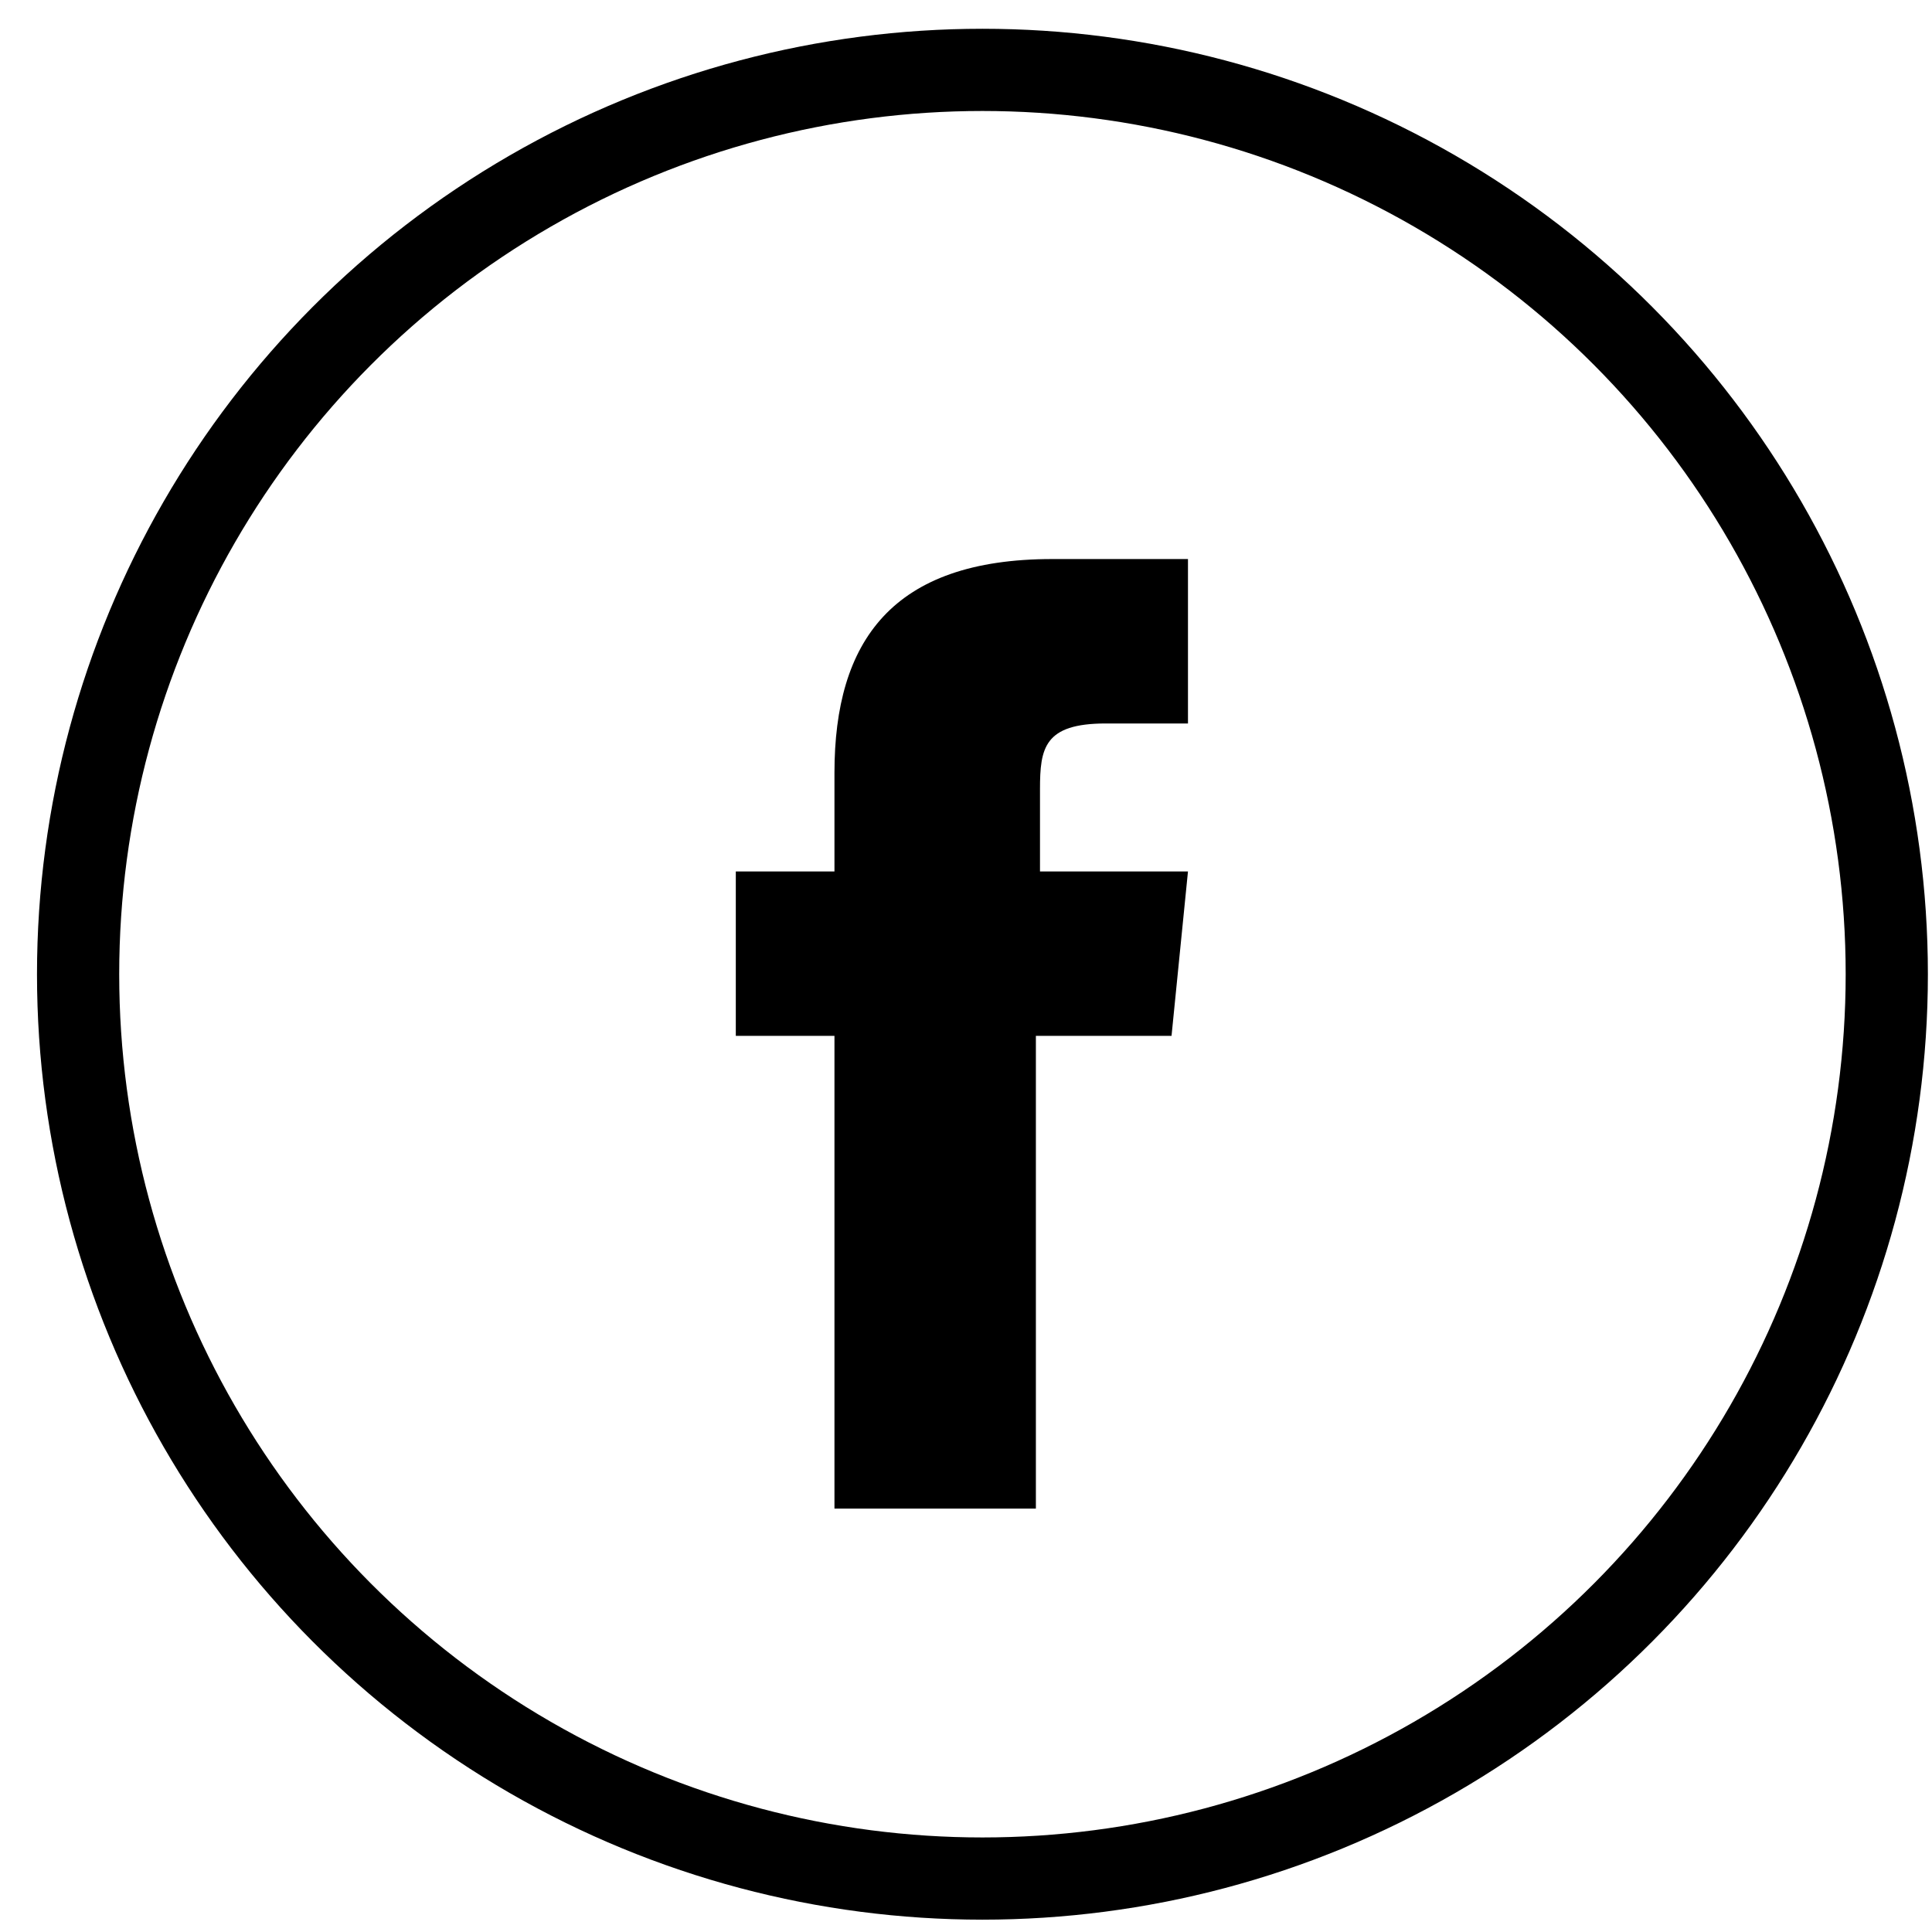
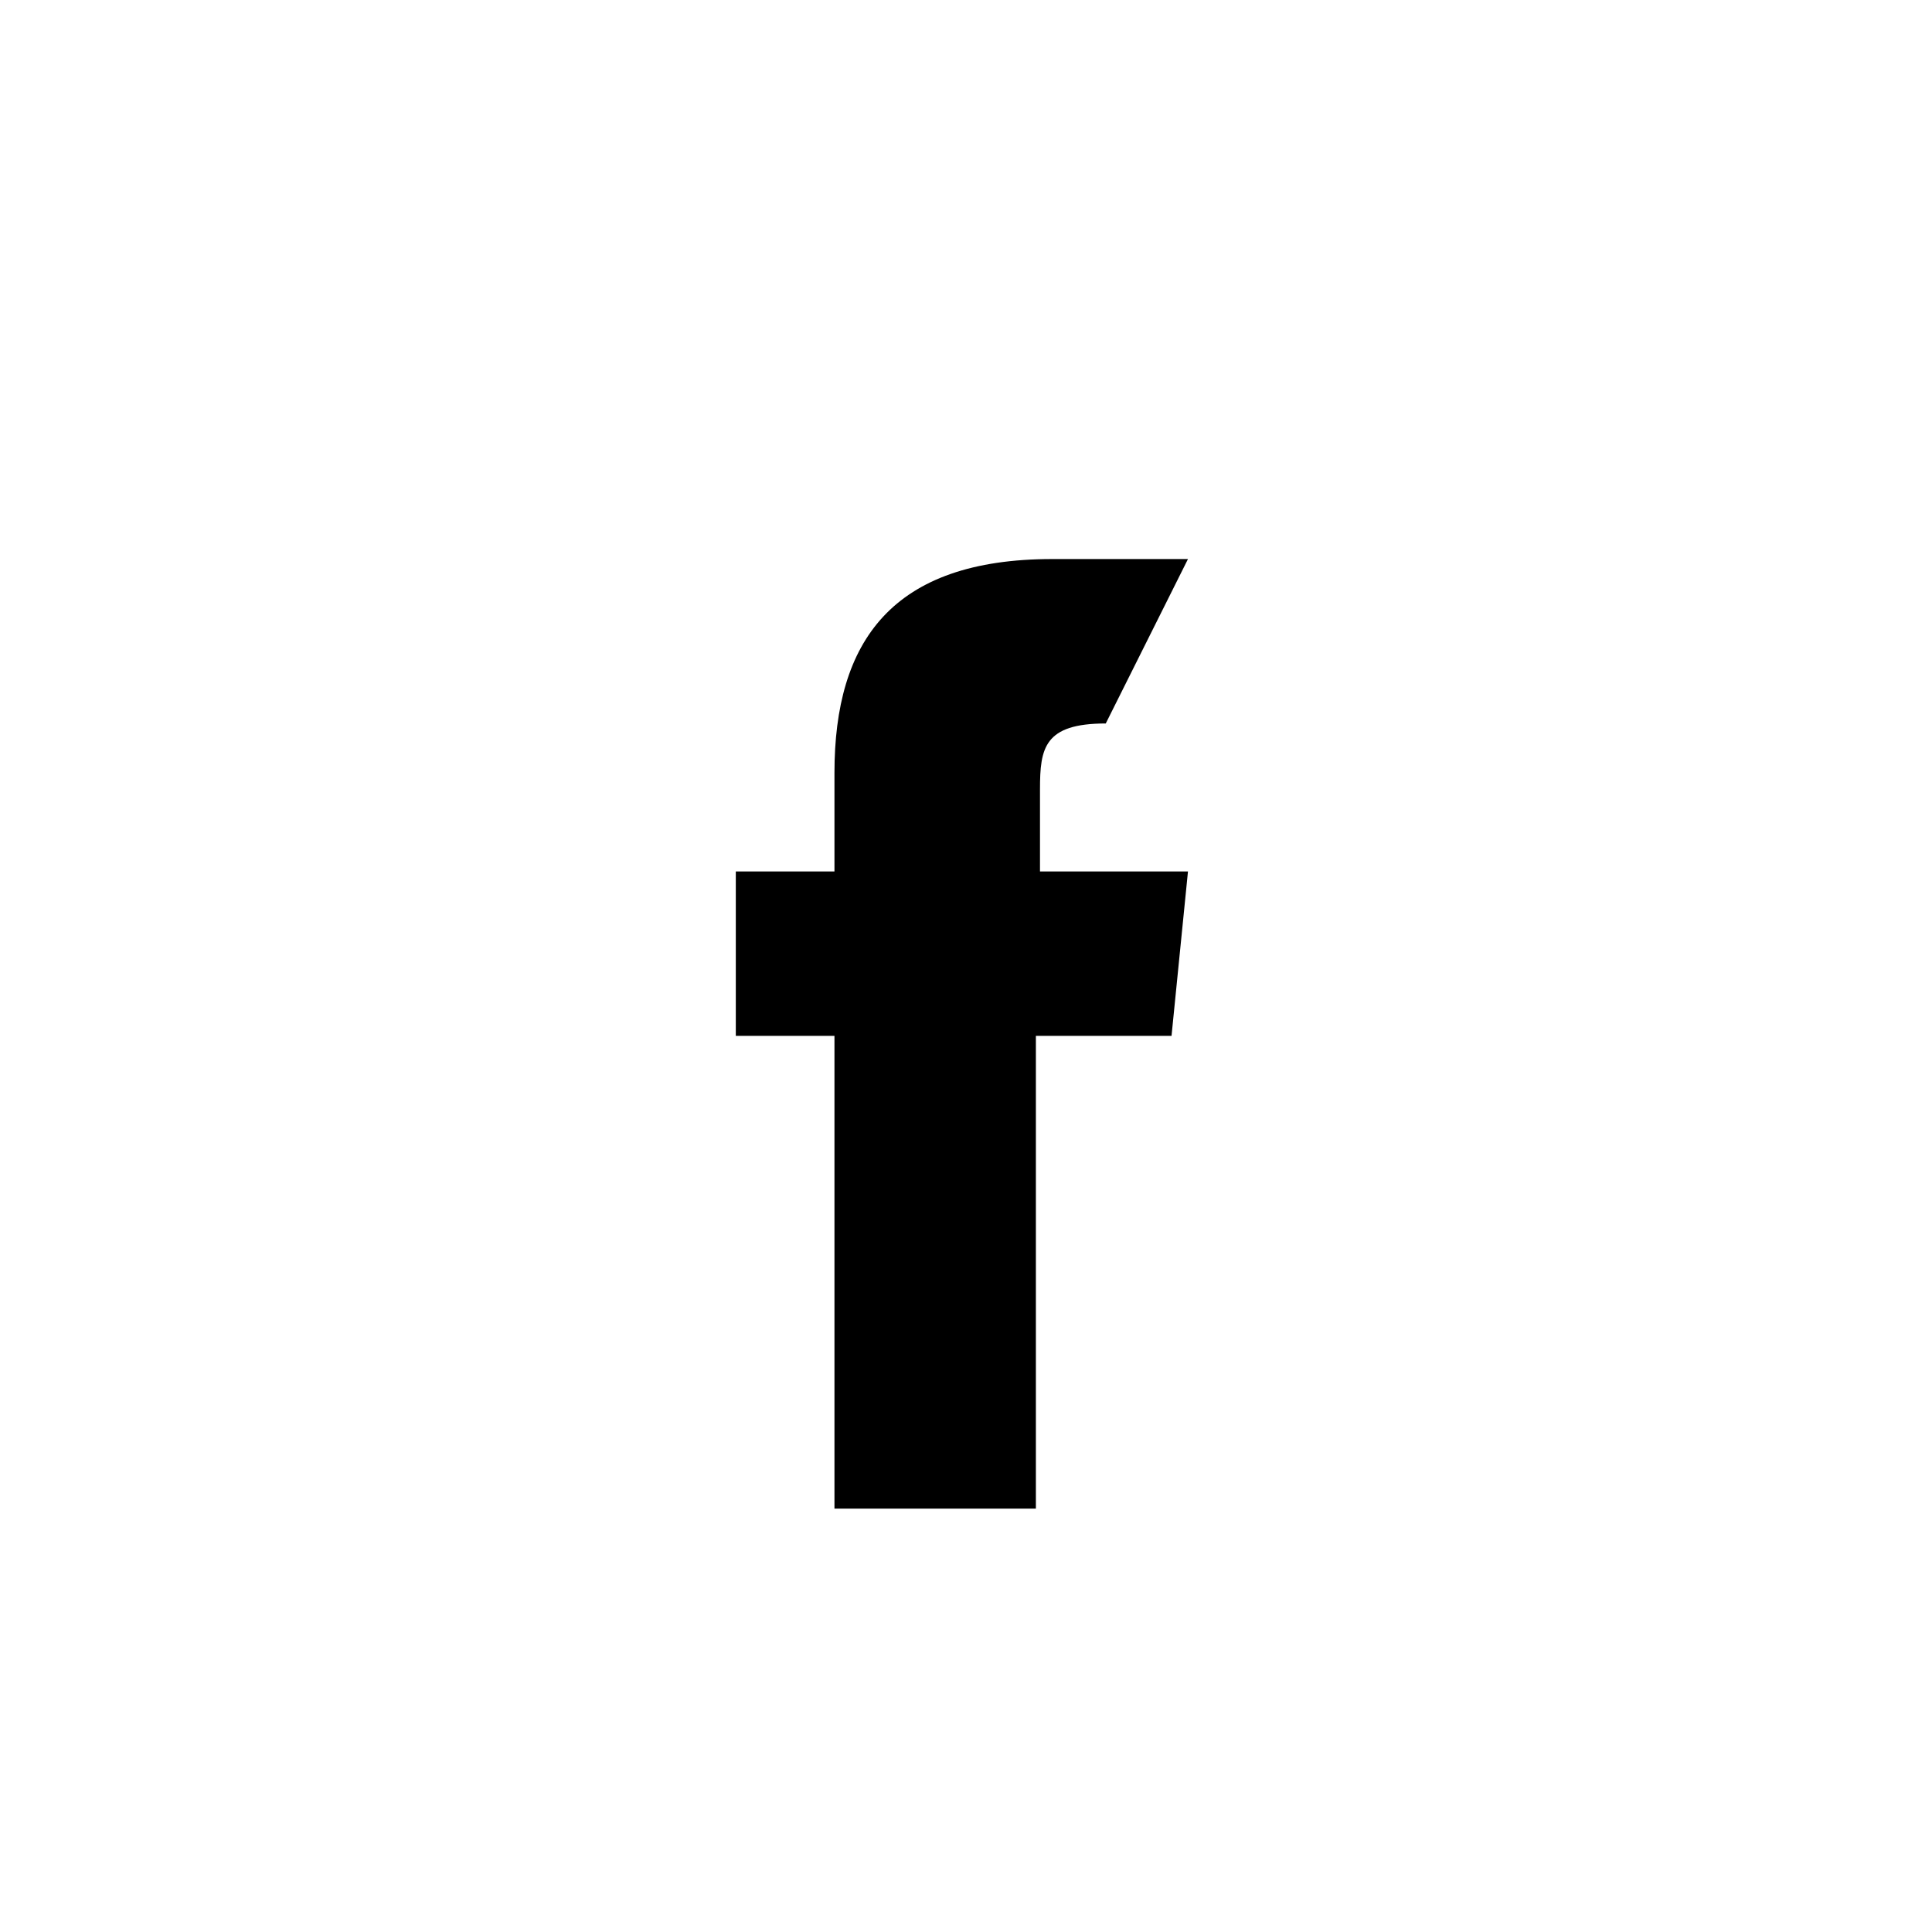
<svg xmlns="http://www.w3.org/2000/svg" width="47px" height="47px" viewBox="0 0 47 47" version="1.1">
  <title>Facebook Black</title>
  <g id="Social-Icons" stroke="none" stroke-width="1" fill="none" fill-rule="evenodd">
    <g id="MSA_SOCIAL_ICONS" transform="translate(1, -10)">
      <g id="Facebook-Black" transform="translate(0, 11)">
-         <circle id="Oval" stroke="#000000" stroke-width="2" cx="22.9" cy="22.7" r="22" />
-         <path d="M24.2,35.7 L19.3,35.7 L19.3,24.2 L16.9,24.2 L16.9,20.2 L19.3,20.2 L19.3,17.8 C19.3,14.6 20.7,12.6 24.6,12.6 L27.9,12.6 L27.9,16.6 L25.9,16.6 C24.4,16.6 24.3,17.2 24.3,18.2 L24.3,20.2 L27.9,20.2 L27.5,24.2 L24.2,24.2 L24.2,35.7 L24.2,35.7 Z" id="Shape" fill="#000000" fill-rule="nonzero" />
+         <path d="M24.2,35.7 L19.3,35.7 L19.3,24.2 L16.9,24.2 L16.9,20.2 L19.3,20.2 L19.3,17.8 C19.3,14.6 20.7,12.6 24.6,12.6 L27.9,12.6 L25.9,16.6 C24.4,16.6 24.3,17.2 24.3,18.2 L24.3,20.2 L27.9,20.2 L27.5,24.2 L24.2,24.2 L24.2,35.7 L24.2,35.7 Z" id="Shape" fill="#000000" fill-rule="nonzero" />
      </g>
    </g>
  </g>
</svg>